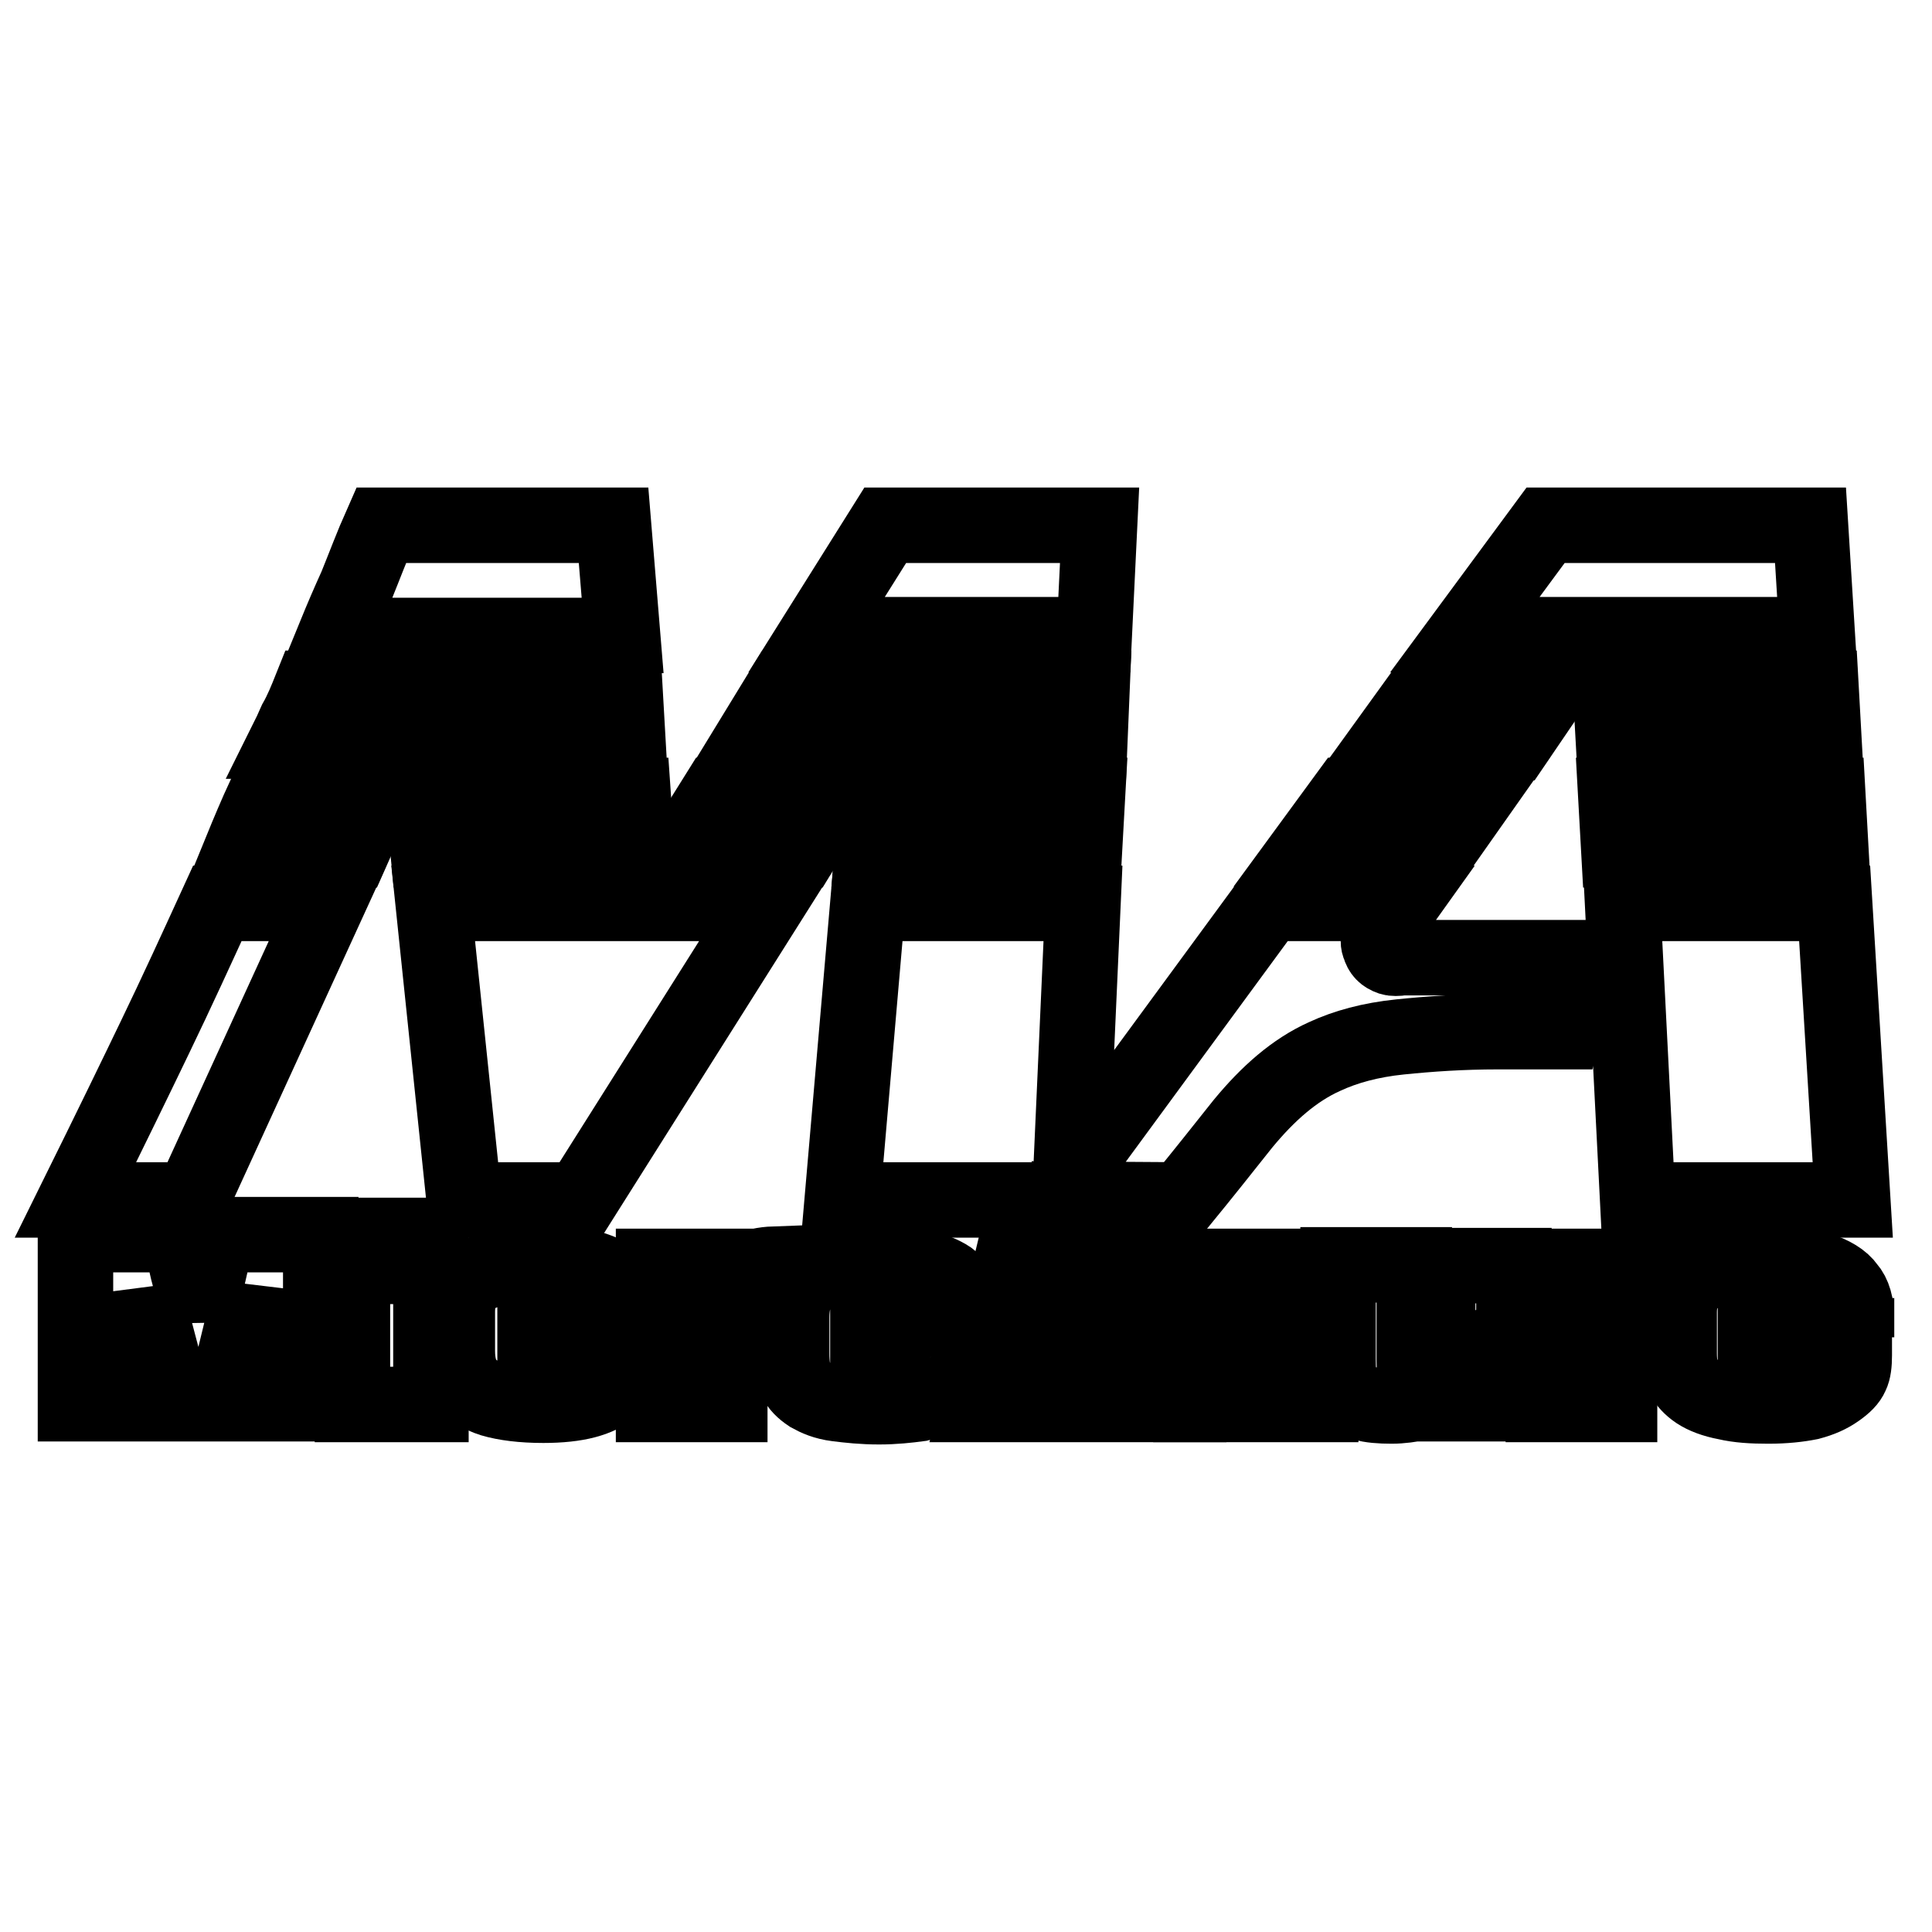
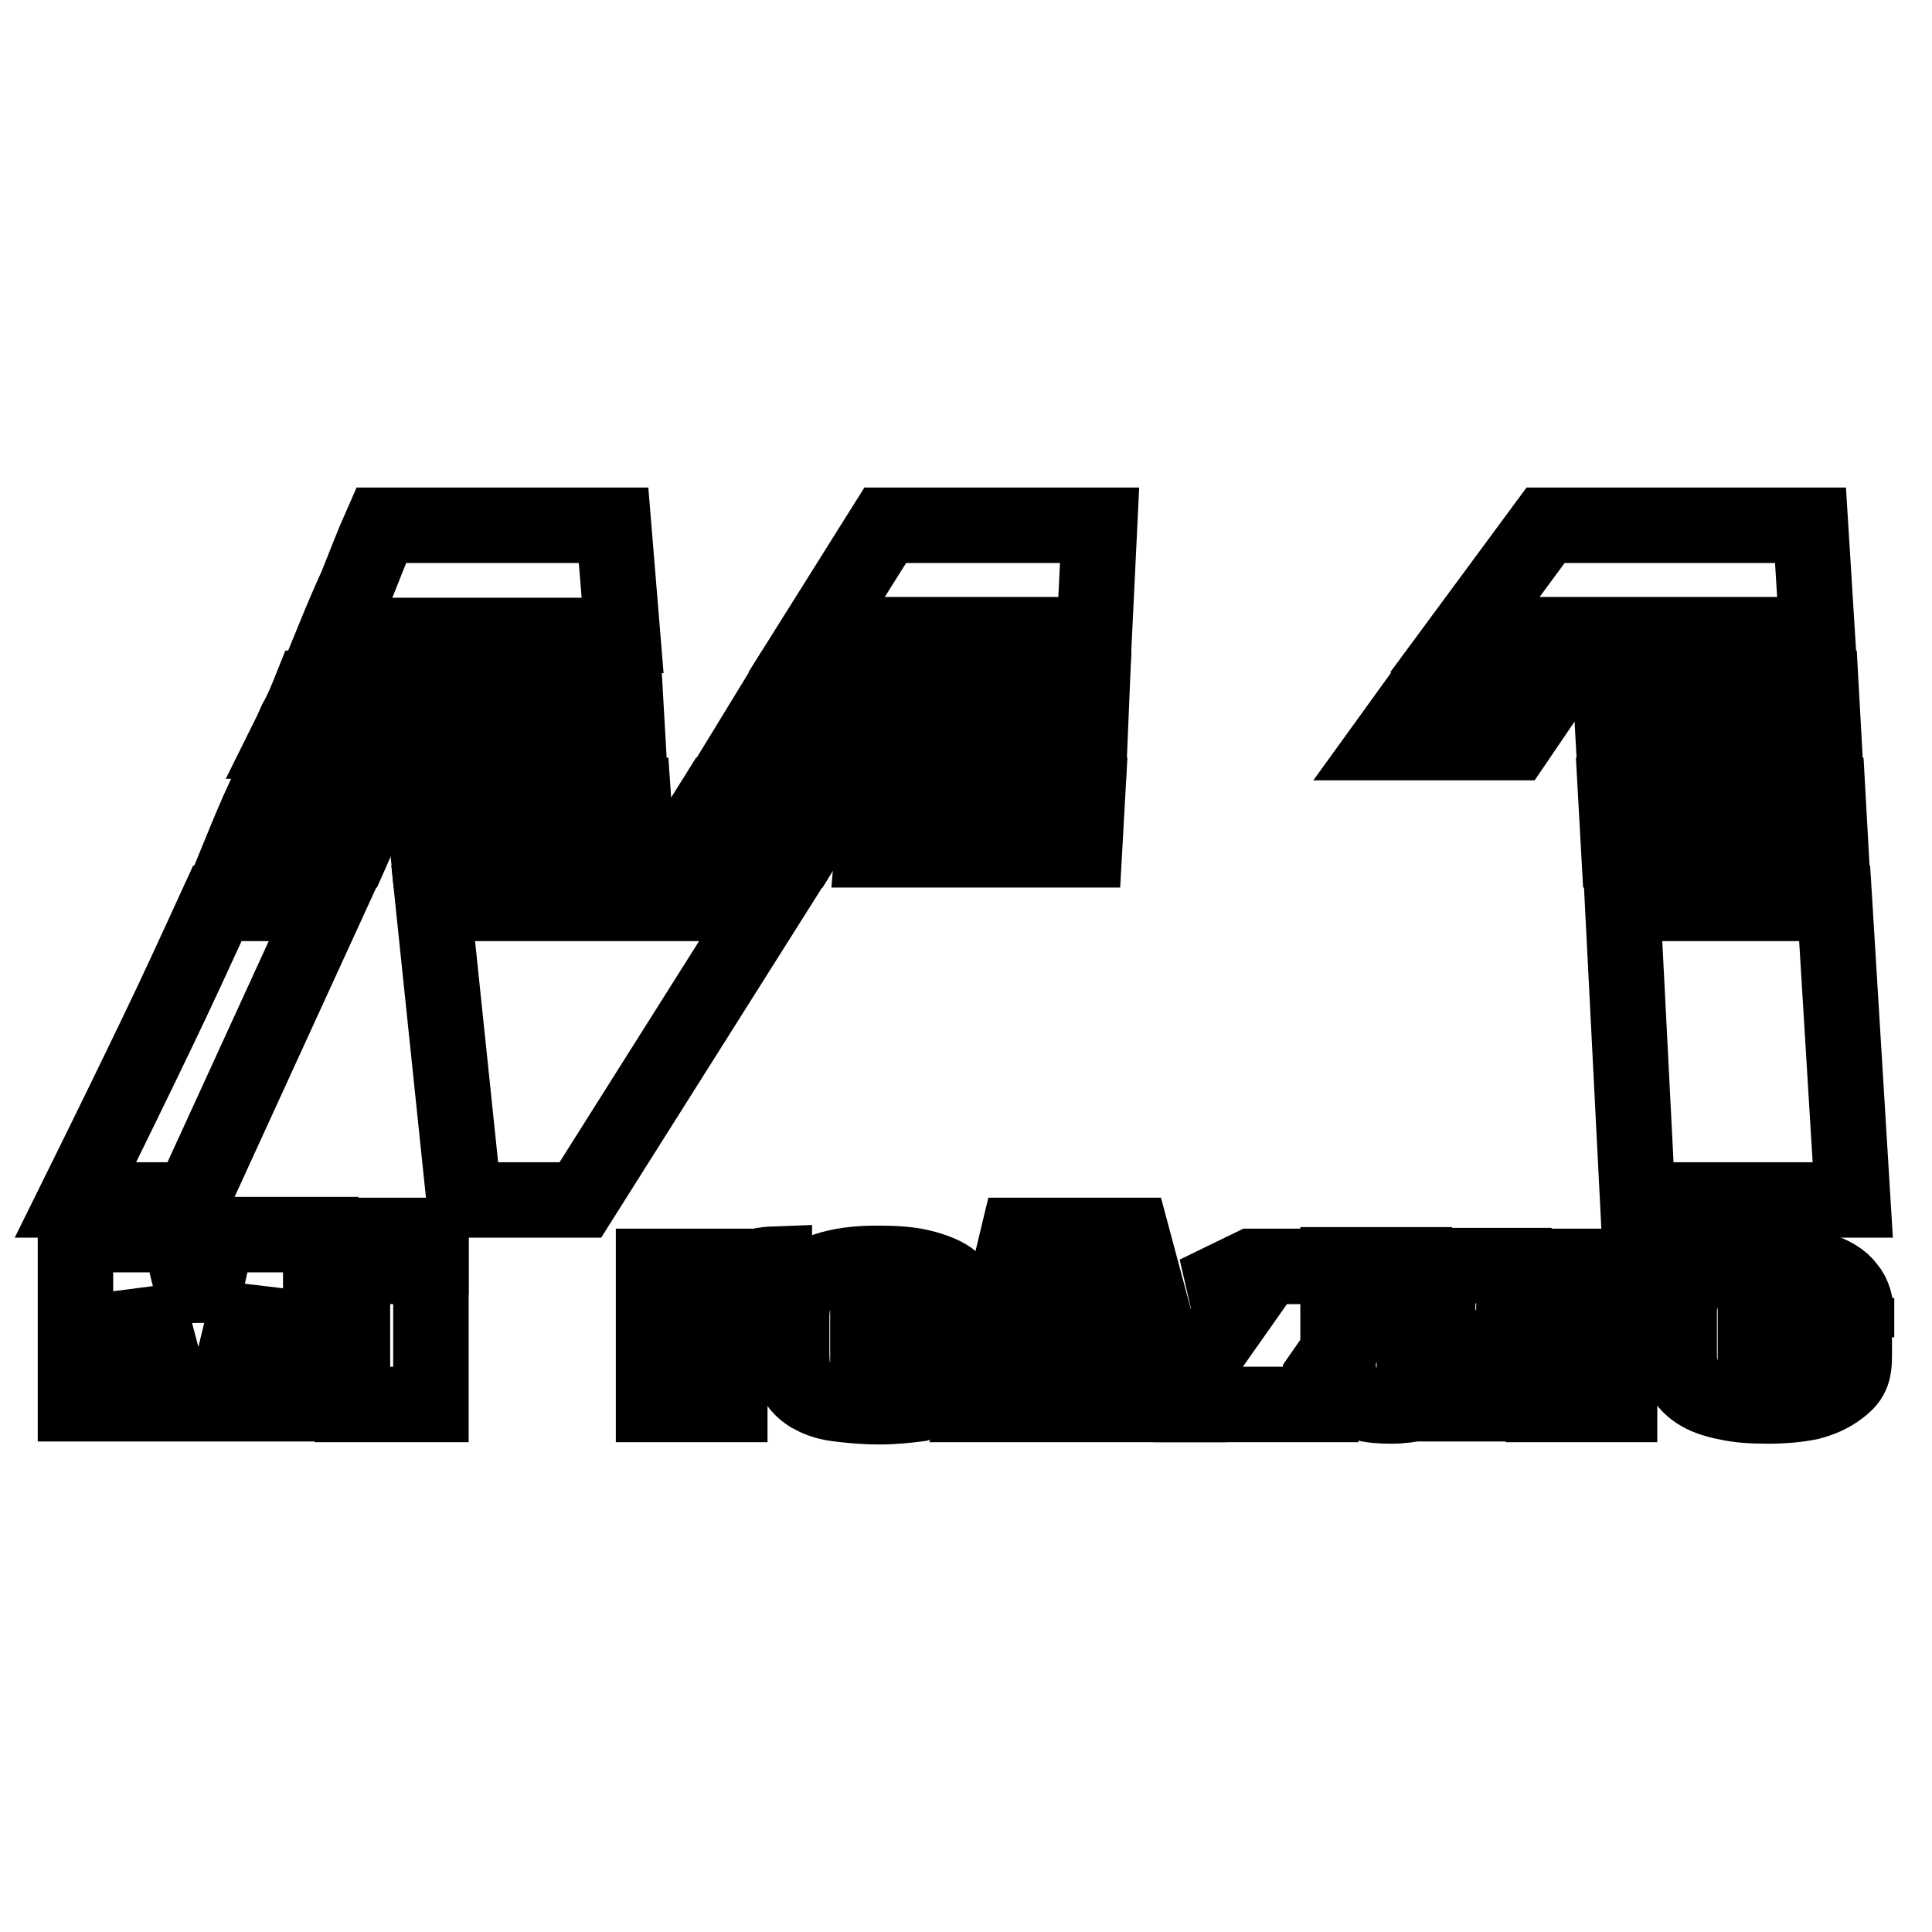
<svg xmlns="http://www.w3.org/2000/svg" version="1.1" x="0px" y="0px" viewBox="0 0 256 256" enable-background="new 0 0 256 256" xml:space="preserve">
  <g>
    <g>
      <path stroke-width="10" fill-opacity="0" stroke="#000000" d="M26.4,174.1l-1.5-5.7c-0.4-1.9-0.9-3.4-1.2-4.8H10V186h9.2v-14.8l3.9,14.8h6.5l3.7-15.2V186h9.2v-22.4H28.8L26.4,174.1z" />
      <path stroke-width="10" fill-opacity="0" stroke="#000000" d="M46.7,167.8h10.4v18.3H46.7V167.8z" />
      <path stroke-width="10" fill-opacity="0" stroke="#000000" d="M46.7,163.7h10.4v2.9H46.7V163.7z" />
-       <path stroke-width="10" fill-opacity="0" stroke="#000000" d="M83.4,174.6c0-1.8-0.4-3.1-1-4c-0.6-1-1.9-1.8-3.7-2.4c-1.9-0.6-4.1-1-6.8-1s-4.9,0.4-6.8,1c-1.9,0.6-3.1,1.3-3.6,2.1c-0.5,0.8-0.9,2-0.9,3.5v5.2c0,1.8,0.4,3.2,1.1,4.1c0.7,1,1.9,1.8,3.5,2.3c1.7,0.5,4,0.8,6.8,0.8c2.2,0,4.1-0.2,5.6-0.6c1.5-0.4,2.7-1,3.7-1.8c1-0.8,1.5-1.5,1.7-2.3c0.2-0.7,0.3-1.9,0.3-3.3h-8.9v2.2c0,1-0.1,1.6-0.4,2c-0.3,0.4-0.7,0.5-1.4,0.5c-0.6,0-1.1-0.2-1.3-0.5c-0.3-0.4-0.4-0.8-0.4-1.5v-8.6c0-0.8,0.1-1.3,0.3-1.6s0.6-0.4,1.2-0.4c0.6,0,1,0.1,1.2,0.4c0.2,0.3,0.4,0.8,0.4,1.5v2.1h9.5L83.4,174.6L83.4,174.6z" />
      <path stroke-width="10" fill-opacity="0" stroke="#000000" d="M96.7,167.8H86.6v18.3h10.1v-7.2c0-1.8,0.1-2.9,0.3-3.4c0.2-0.5,0.7-0.9,1.6-1.2c0.9-0.3,2.2-0.4,4-0.4v-6.4c-2.8,0.1-4.9,1.1-6.3,2.7L96.7,167.8z" />
      <path stroke-width="10" fill-opacity="0" stroke="#000000" d="M125.8,169.4c-0.9-0.6-2.1-1.1-3.8-1.5c-1.6-0.4-3.6-0.5-5.8-0.5c-2.7,0-4.9,0.3-6.7,0.9c-1.8,0.6-2.9,1.3-3.6,2.3c-0.7,1-1,2.3-1,4v4.7c0,1.6,0.2,2.7,0.5,3.5c0.4,0.8,1,1.4,1.9,2c0.9,0.5,2,1,3.6,1.2s3.4,0.4,5.6,0.4c2,0,3.8-0.2,5.3-0.4c1.5-0.4,2.8-0.8,3.8-1.5c1-0.7,1.6-1.4,2-2.1c0.4-0.7,0.4-2,0.4-3.6v-4.6c0-1.3-0.2-2.3-0.5-2.9C127.3,170.7,126.6,170,125.8,169.4z M118,181.2c0,0.8-0.1,1.3-0.3,1.6c-0.2,0.3-0.6,0.4-1.2,0.4c-0.6,0-1-0.1-1.2-0.4c-0.2-0.3-0.3-0.8-0.3-1.7v-8.3c0-1,0.1-1.5,0.3-1.8c0.2-0.3,0.6-0.4,1.2-0.4c0.6,0,1,0.1,1.2,0.4c0.2,0.3,0.3,0.8,0.3,1.8L118,181.2L118,181.2z" />
      <path stroke-width="10" fill-opacity="0" stroke="#000000" d="M134.9,163.7l-5.4,22.4h10.8l0.6-4h3.8l0.5,4h10.8l-6-22.4H134.9z M140.9,178.1c0.3-2,1-5.1,2-9.4c0.5,3.7,1.1,6.9,1.6,9.4H140.9z" />
-       <path stroke-width="10" fill-opacity="0" stroke="#000000" d="M158.5,171.4h6.9l-7.6,10.8v3.9h17.2v-3.7h-7.4l7.4-10.6v-4h-16.5L158.5,171.4L158.5,171.4z" />
+       <path stroke-width="10" fill-opacity="0" stroke="#000000" d="M158.5,171.4h6.9l-7.6,10.8v3.9h17.2v-3.7l7.4-10.6v-4h-16.5L158.5,171.4L158.5,171.4z" />
      <path stroke-width="10" fill-opacity="0" stroke="#000000" d="M190.5,180.1c0,1.5-0.1,2.4-0.2,2.6c-0.2,0.3-0.6,0.4-1.3,0.4c-0.7,0-1.2-0.2-1.3-0.4c-0.2-0.3-0.3-1.2-0.3-2.6v-12.5h-10.1v12.4c0,1.6,0.1,2.6,0.2,3.2c0.1,0.5,0.4,1.1,0.9,1.5c0.4,0.5,1.2,0.9,2.2,1.2c1,0.3,2.3,0.4,3.8,0.4c1.3,0,2.6-0.2,3.5-0.4c1.1-0.4,1.9-0.8,2.6-1.4l-0.2,1.5h10.3v-18.3h-10.1L190.5,180.1L190.5,180.1z" />
      <path stroke-width="10" fill-opacity="0" stroke="#000000" d="M214.6,167.8h-10.1v18.3h10.1v-7.2c0-1.8,0.1-2.9,0.3-3.4c0.2-0.5,0.7-0.9,1.6-1.2c0.9-0.3,2.2-0.4,4-0.4v-6.4c-2.8,0.1-4.9,1.1-6.4,2.7L214.6,167.8z" />
      <path stroke-width="10" fill-opacity="0" stroke="#000000" d="M246,177.2v-2.5c0-1.8-0.4-3.2-1.2-4.1c-0.7-1-2-1.8-3.9-2.4c-1.9-0.6-4.1-0.9-7.1-0.9c-2.3,0-4.4,0.3-6.2,0.7c-1.8,0.5-3.1,1.2-3.9,2.1c-0.8,1-1.2,2.2-1.2,3.8v5.4c0,1.4,0.2,2.4,0.5,3.1c0.4,0.7,1,1.4,1.9,2c0.9,0.6,2.2,1.1,3.8,1.4c1.7,0.4,3.5,0.5,5.6,0.5c2.2,0,4-0.2,5.5-0.5c1.5-0.4,2.6-0.9,3.6-1.6c1-0.7,1.6-1.3,1.9-2c0.3-0.6,0.4-1.5,0.4-2.6v-1.3h-9.6v2.4c0,0.9-0.1,1.5-0.4,1.9c-0.3,0.4-0.8,0.4-1.5,0.4c-0.6,0-1.1-0.1-1.2-0.4c-0.2-0.3-0.4-0.8-0.4-1.6v-4H246V177.2z M232.9,172.9c0-1.1,0.1-1.7,0.3-2s0.6-0.4,1.3-0.4c0.5,0,1,0.2,1.2,0.4c0.2,0.3,0.3,0.9,0.3,1.9v1.3H233L232.9,172.9L232.9,172.9L232.9,172.9z" />
      <path stroke-width="10" fill-opacity="0" stroke="#000000" d="M144.7,91.2h-40.9l-4.4,7.2h45L144.7,91.2z" />
      <path stroke-width="10" fill-opacity="0" stroke="#000000" d="M143.7,112.6l0.4-7.2h-27.9l-0.6,7.2H143.7z" />
      <path stroke-width="10" fill-opacity="0" stroke="#000000" d="M56.7,112.6h27.7l-0.5-7.2H56L56.7,112.6z" />
      <path stroke-width="10" fill-opacity="0" stroke="#000000" d="M110.6,105.4H95l-4.5,7.2h15.7L110.6,105.4z" />
      <path stroke-width="10" fill-opacity="0" stroke="#000000" d="M205.6,91.2H189l-5.2,7.2h16.9L205.6,91.2z" />
      <path stroke-width="10" fill-opacity="0" stroke="#000000" d="M213.8,98.4h27.9l-0.4-7.2h-27.9L213.8,98.4z" />
      <path stroke-width="10" fill-opacity="0" stroke="#000000" d="M49.9,105.4H35.1c-1.2,2.6-2.2,5-3.1,7.2h14.7L49.9,105.4z" />
      <path stroke-width="10" fill-opacity="0" stroke="#000000" d="M82.8,91.2H41.2c-0.6,1.5-1.2,3-2,4.4c-0.4,0.9-0.8,1.8-1.2,2.6h45.2L82.8,91.2z" />
      <path stroke-width="10" fill-opacity="0" stroke="#000000" d="M217,159h28.5l-2.4-39.3H215L217,159z" />
      <path stroke-width="10" fill-opacity="0" stroke="#000000" d="M81.3,69.6H50.5c-1.2,2.7-2.2,5.4-3.3,8.1c-1,2.2-1.9,4.3-2.8,6.5h38.1L81.3,69.6z" />
      <path stroke-width="10" fill-opacity="0" stroke="#000000" d="M20.6,137.3c-2.5,5.2-6,12.4-10.6,21.7h15.4l18-39.3H28.8C26.1,125.6,23.4,131.5,20.6,137.3z" />
      <path stroke-width="10" fill-opacity="0" stroke="#000000" d="M76.9,159l24.8-39.3H57.4l4.1,39.3H76.9z" />
-       <path stroke-width="10" fill-opacity="0" stroke="#000000" d="M195.7,105.4h-17.2l-5.2,7.1h17.4L195.7,105.4z" />
-       <path stroke-width="10" fill-opacity="0" stroke="#000000" d="M210.3,126.9h-24.5c-0.6,0.1-1.2,0.1-1.5,0c-0.9-0.3-1.3-0.8-1.5-1.5c-0.2-0.4-0.2-0.9,0-1.4c0.1-0.2,0.5-1,1.4-2.2l1.5-2.1h-17.6l-26.2,35.7l1.6-35.7H115l-3.4,39.3h30.1v-0.1l14.9,0.1c2.7-3.3,5.4-6.7,8.1-10.1c3.3-4,6.8-7.1,10.8-8.9c2.8-1.3,6.1-2.2,10-2.6c3.9-0.4,8.2-0.7,13-0.7c1,0,2.3,0,4,0c1.8,0,3.3,0,4.8,0L210.3,126.9z" />
      <path stroke-width="10" fill-opacity="0" stroke="#000000" d="M145.7,69.6h-28.4l-9.1,14.5H145L145.7,69.6z" />
      <path stroke-width="10" fill-opacity="0" stroke="#000000" d="M214.5,112.6h28.1l-0.4-7.2h-28.1L214.5,112.6z" />
      <path stroke-width="10" fill-opacity="0" stroke="#000000" d="M239.9,69.6h-35.1l-10.7,14.5h46.7L239.9,69.6z" />
    </g>
  </g>
</svg>